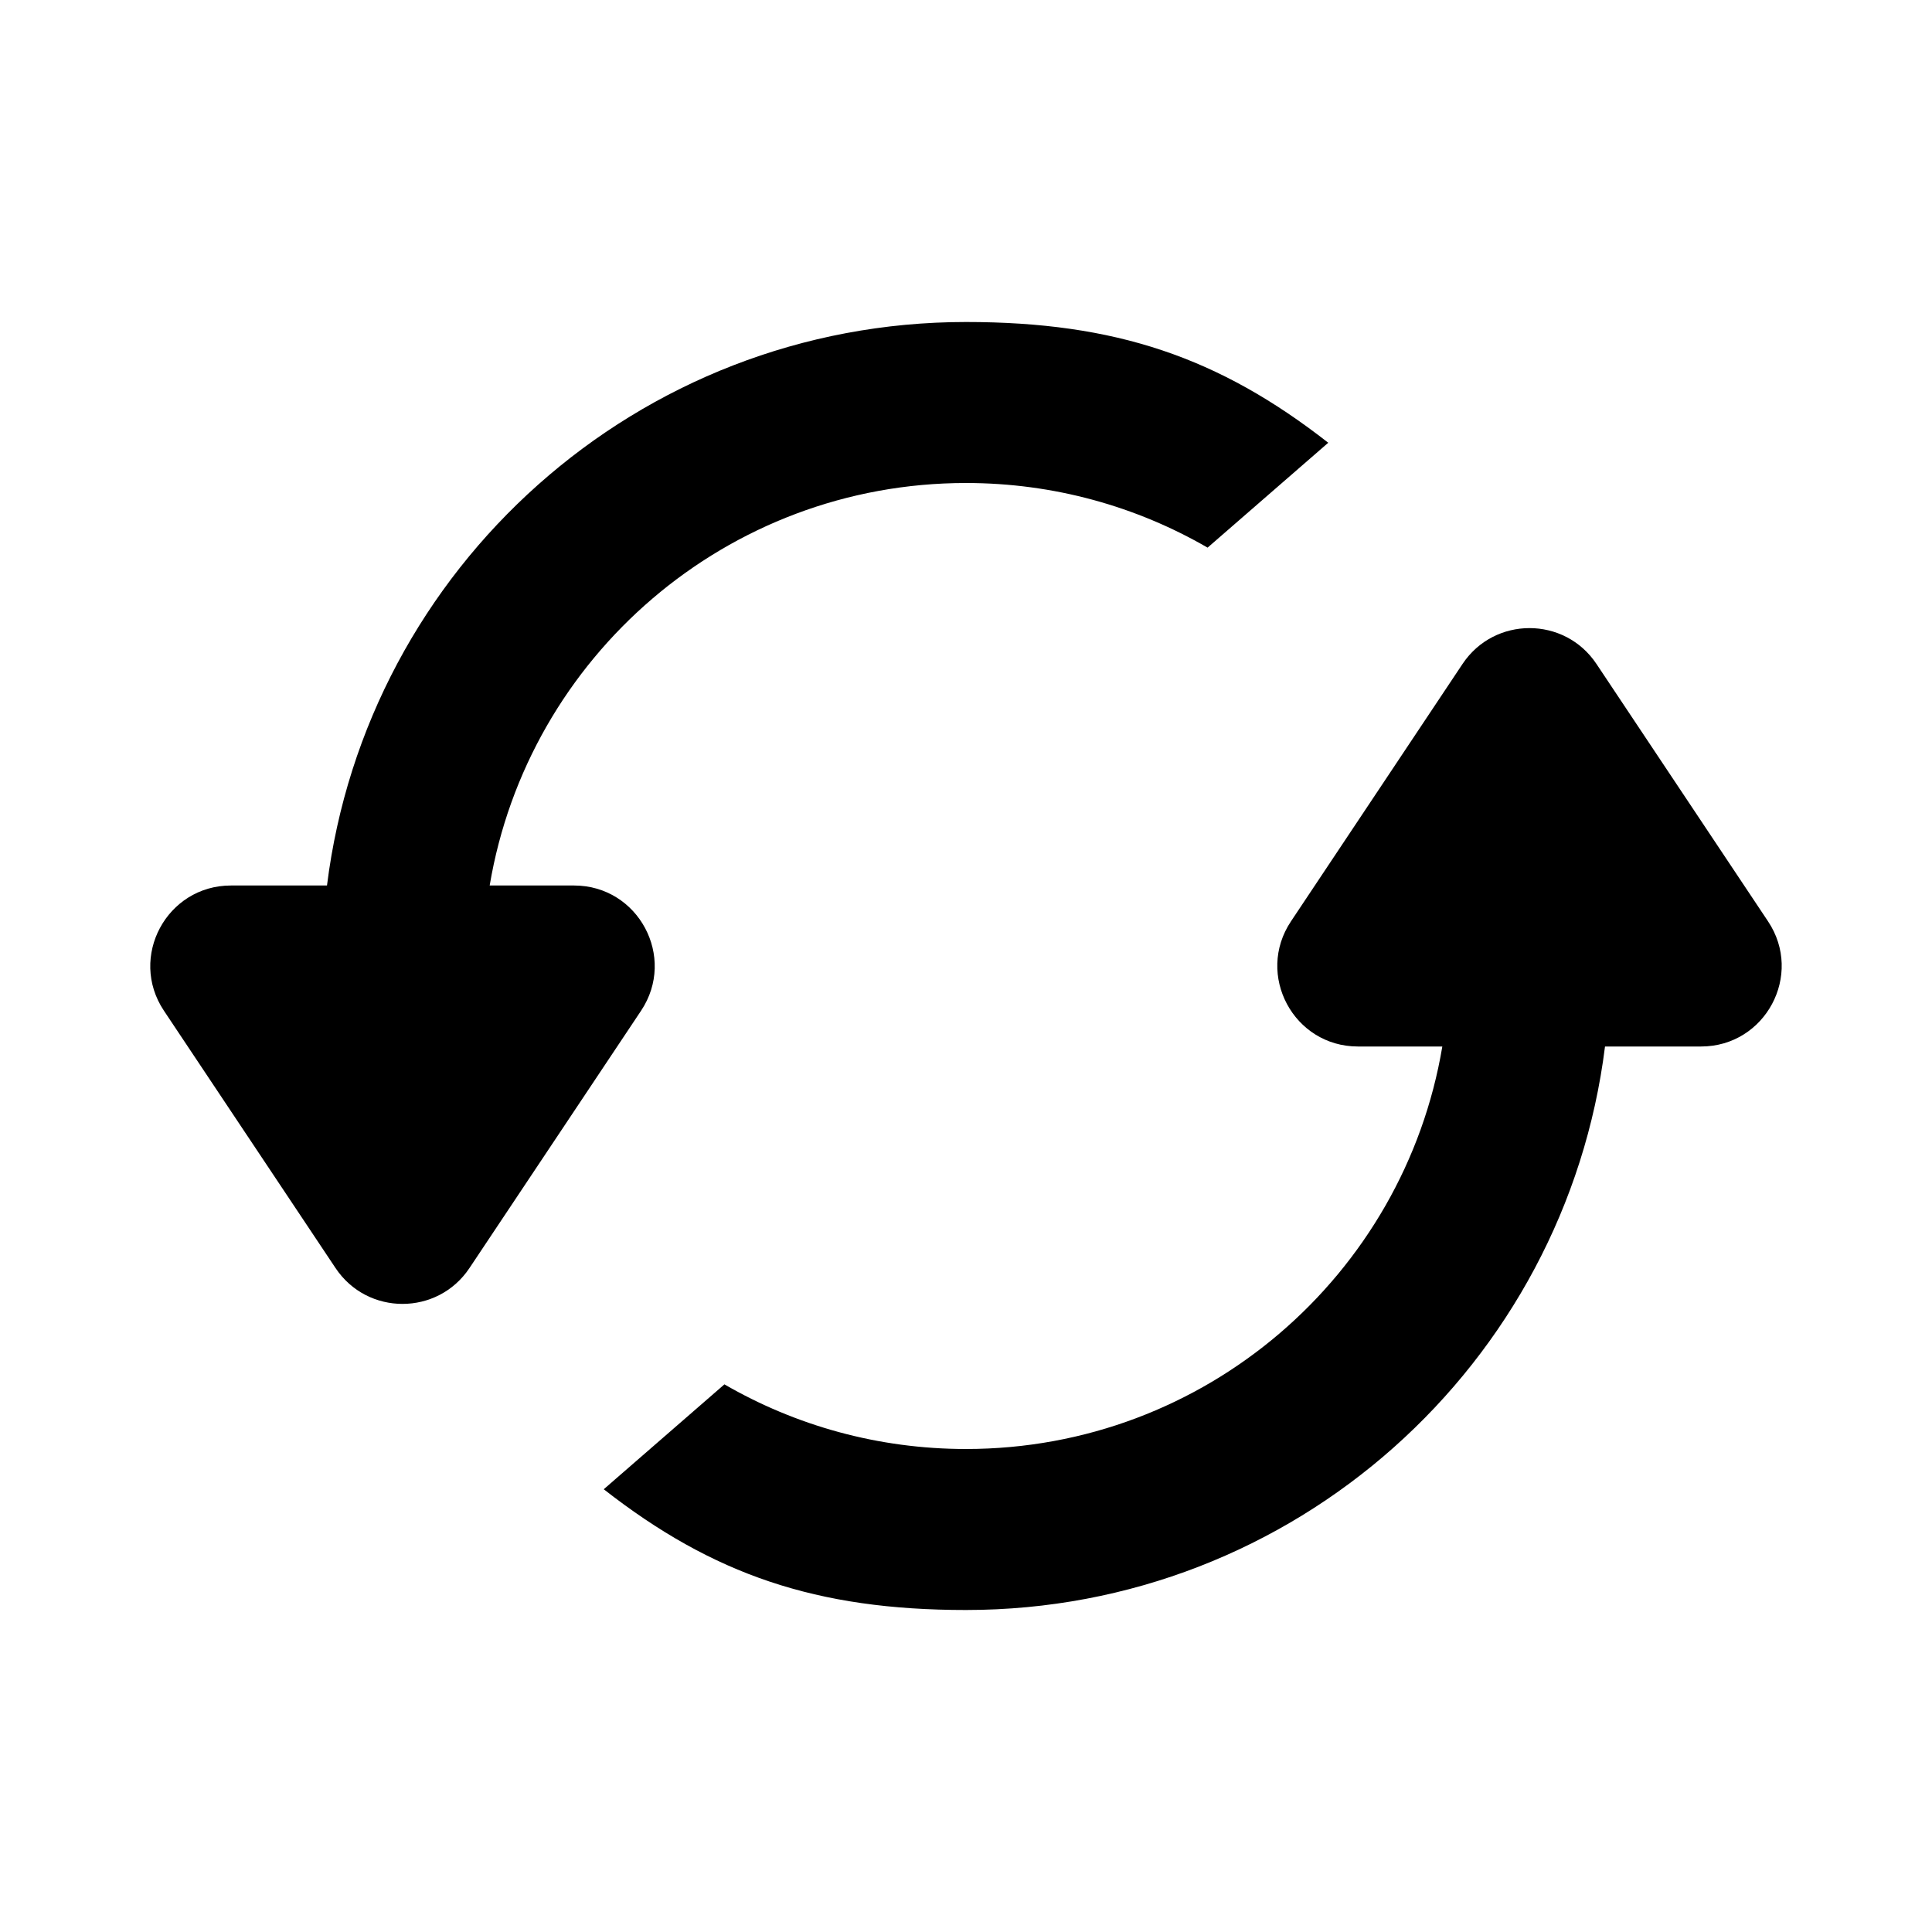
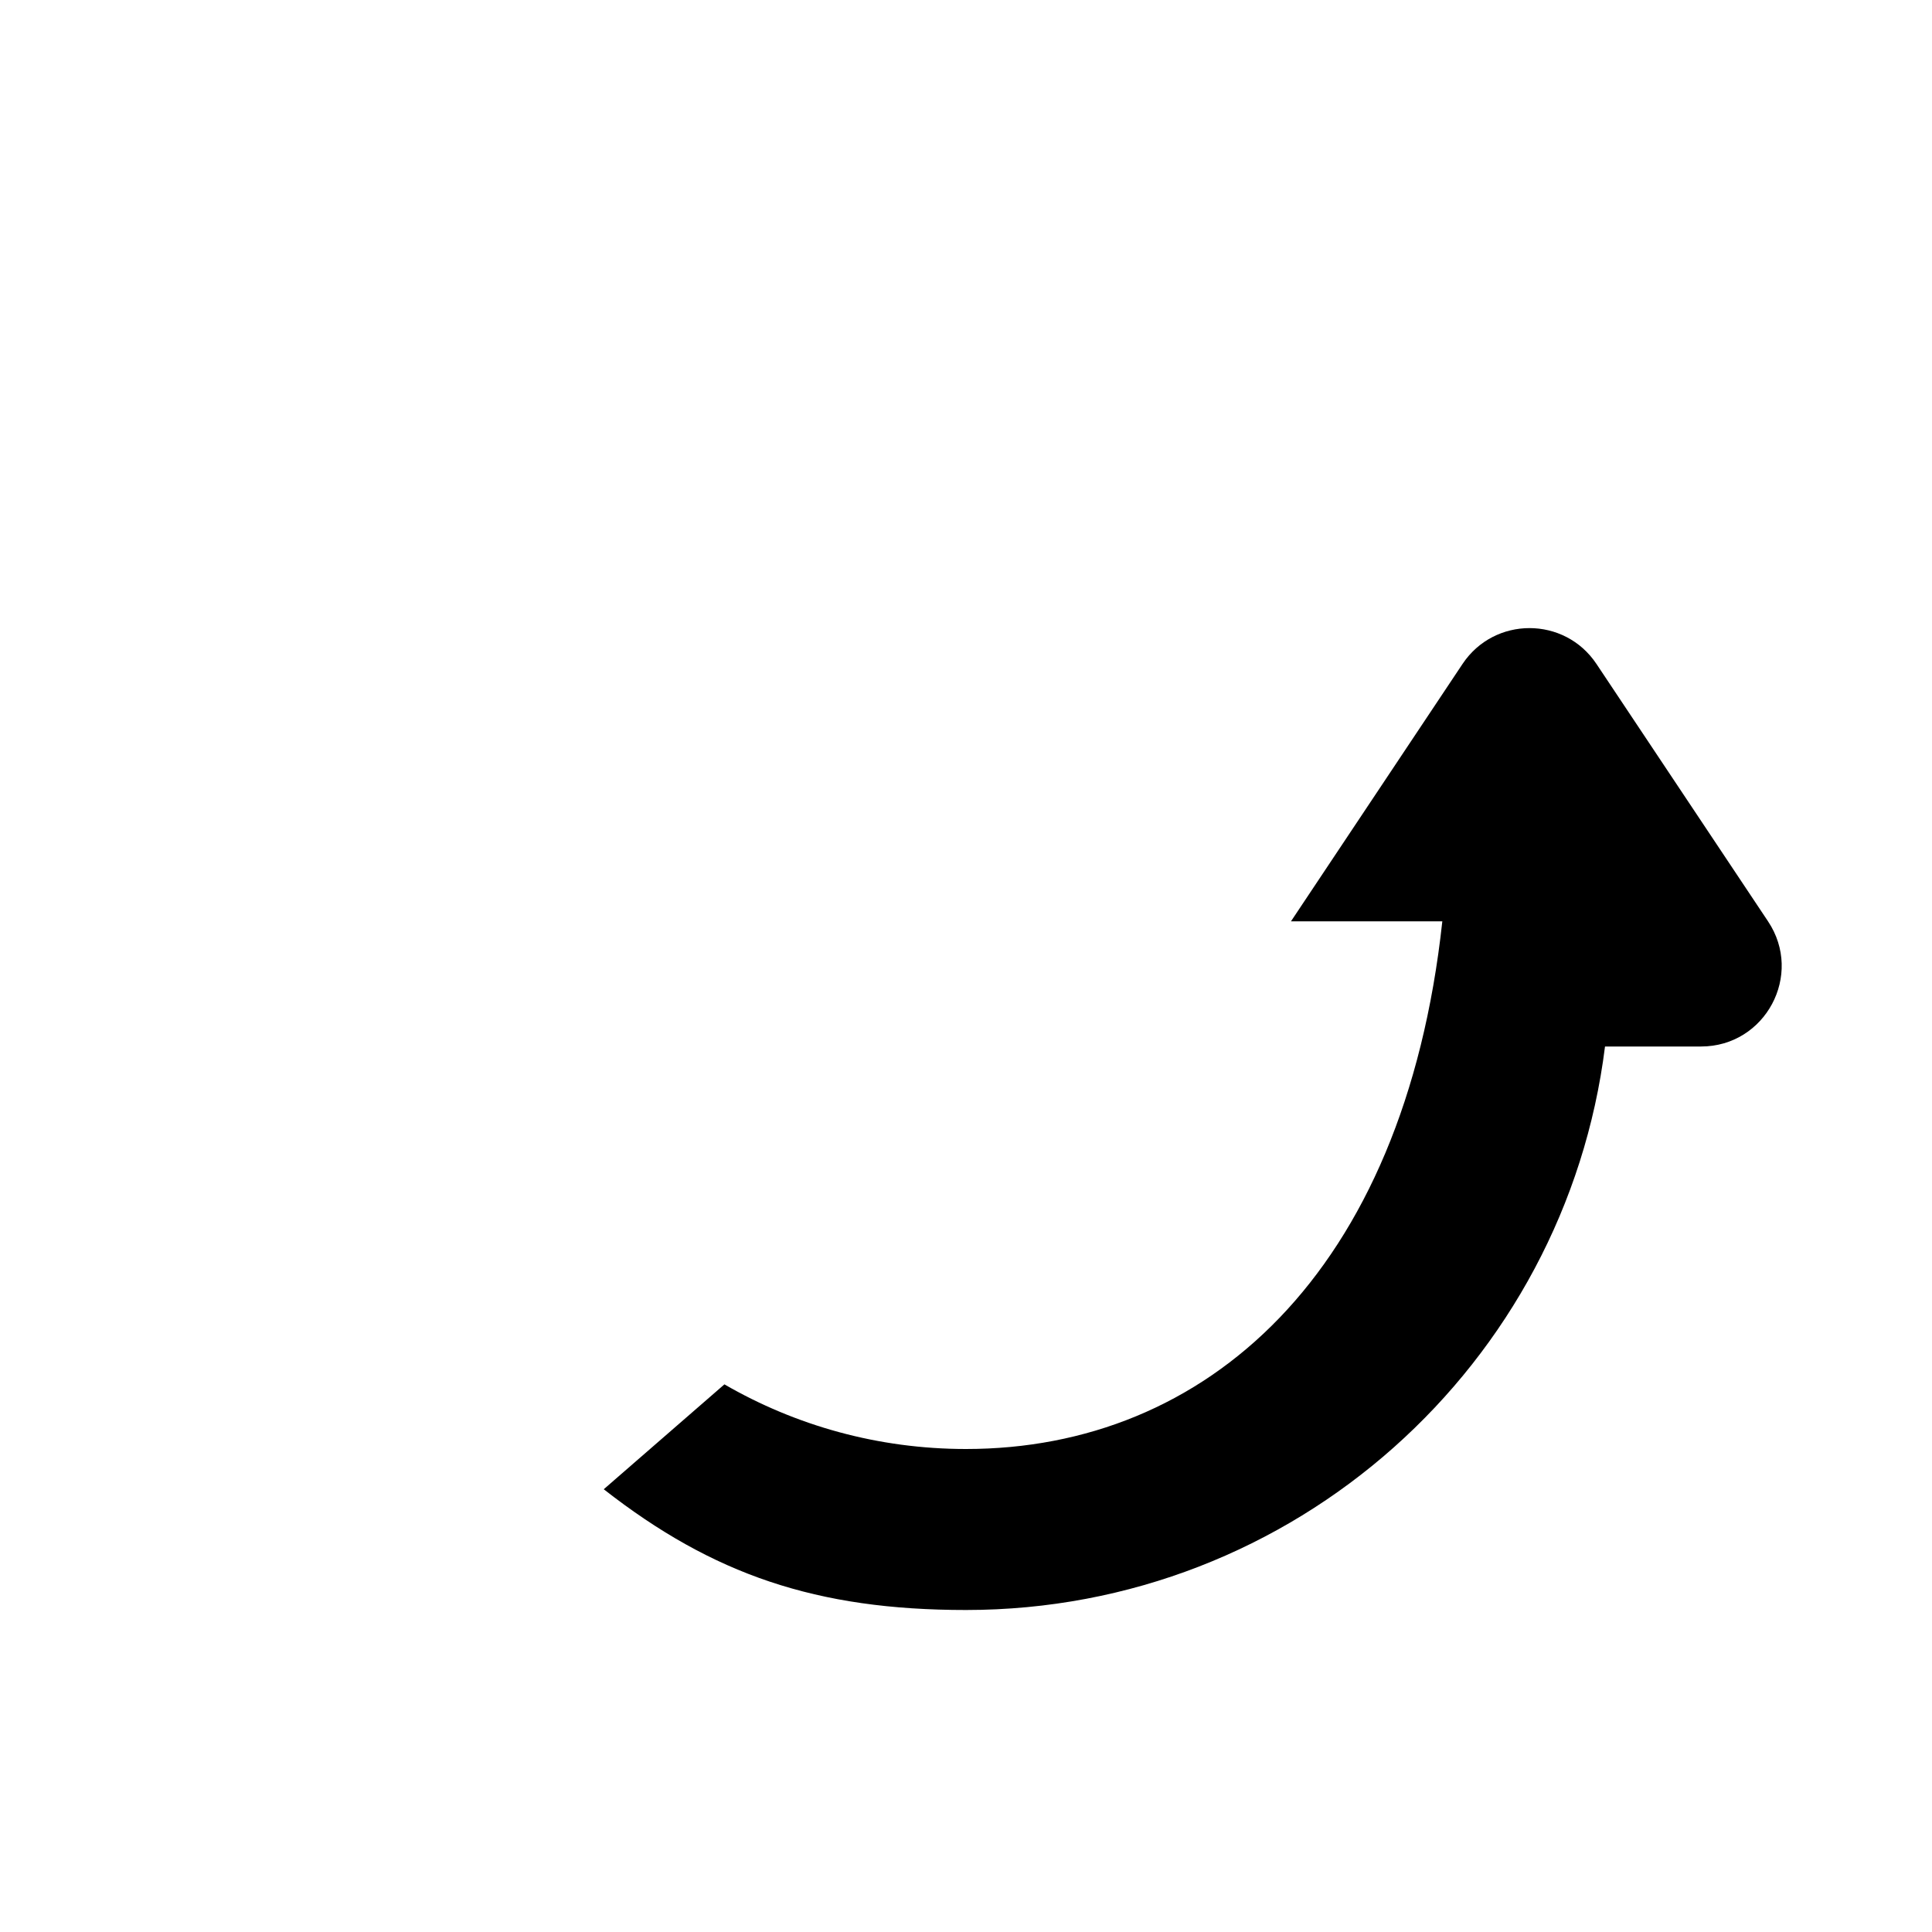
<svg xmlns="http://www.w3.org/2000/svg" width="24" height="24" viewBox="0 0 24 24" fill="none">
-   <path d="M7.5 18.5C8.857 19.561 10.143 20 12 20C16.08 20 19.446 16.946 19.938 13H21.131C21.93 13 22.407 12.11 21.963 11.445L19.832 8.248C19.436 7.654 18.564 7.654 18.168 8.248L16.037 11.445C15.593 12.11 16.07 13 16.869 13H17.917C17.441 15.838 14.973 18 12 18C10.907 18 9.882 17.708 8.999 17.197L7.5 18.5Z" fill="black" />
-   <path d="M15.001 6.803C14.118 6.292 13.093 6 12 6C9.027 6 6.559 8.162 6.083 11H7.131C7.93 11 8.407 11.89 7.964 12.555L5.832 15.752C5.436 16.346 4.564 16.346 4.168 15.752L2.036 12.555C1.593 11.89 2.07 11 2.869 11H4.062C4.554 7.054 7.92 4 12 4C13.857 4 15.143 4.439 16.5 5.5L15.001 6.803Z" fill="black" />
+   <path d="M7.5 18.5C8.857 19.561 10.143 20 12 20C16.08 20 19.446 16.946 19.938 13H21.131C21.93 13 22.407 12.11 21.963 11.445L19.832 8.248C19.436 7.654 18.564 7.654 18.168 8.248L16.037 11.445H17.917C17.441 15.838 14.973 18 12 18C10.907 18 9.882 17.708 8.999 17.197L7.5 18.5Z" fill="black" />
</svg>